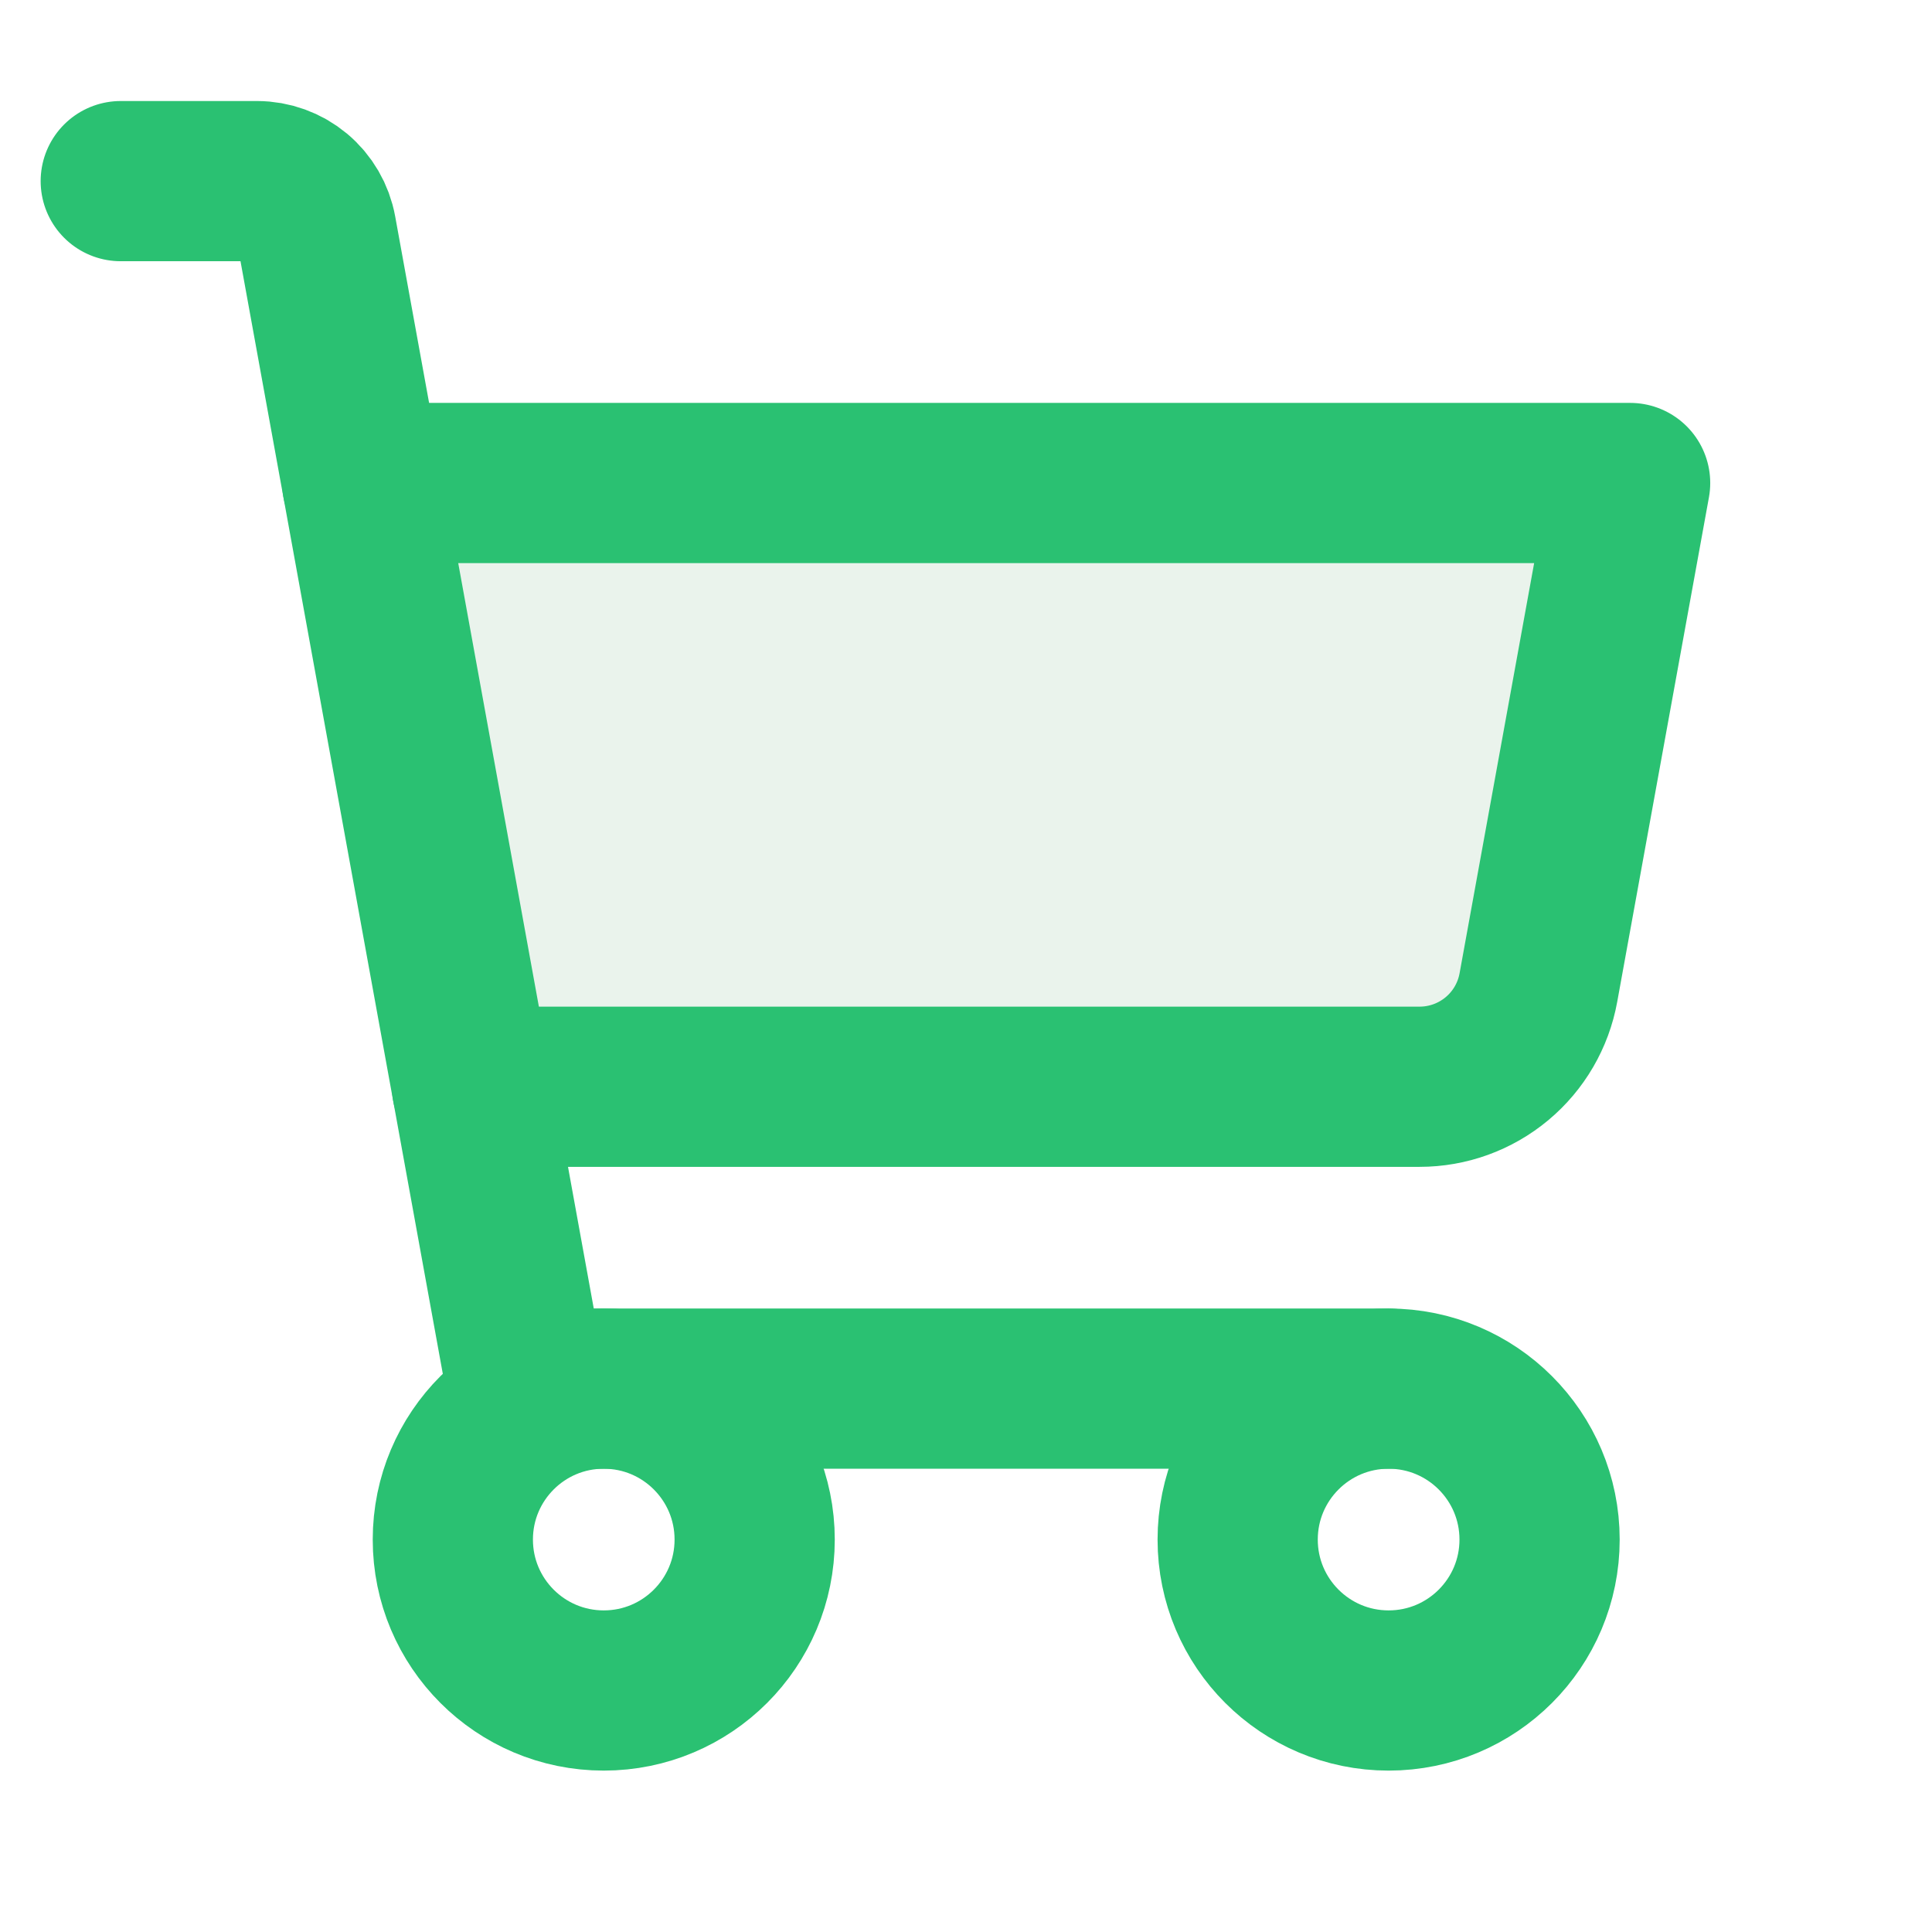
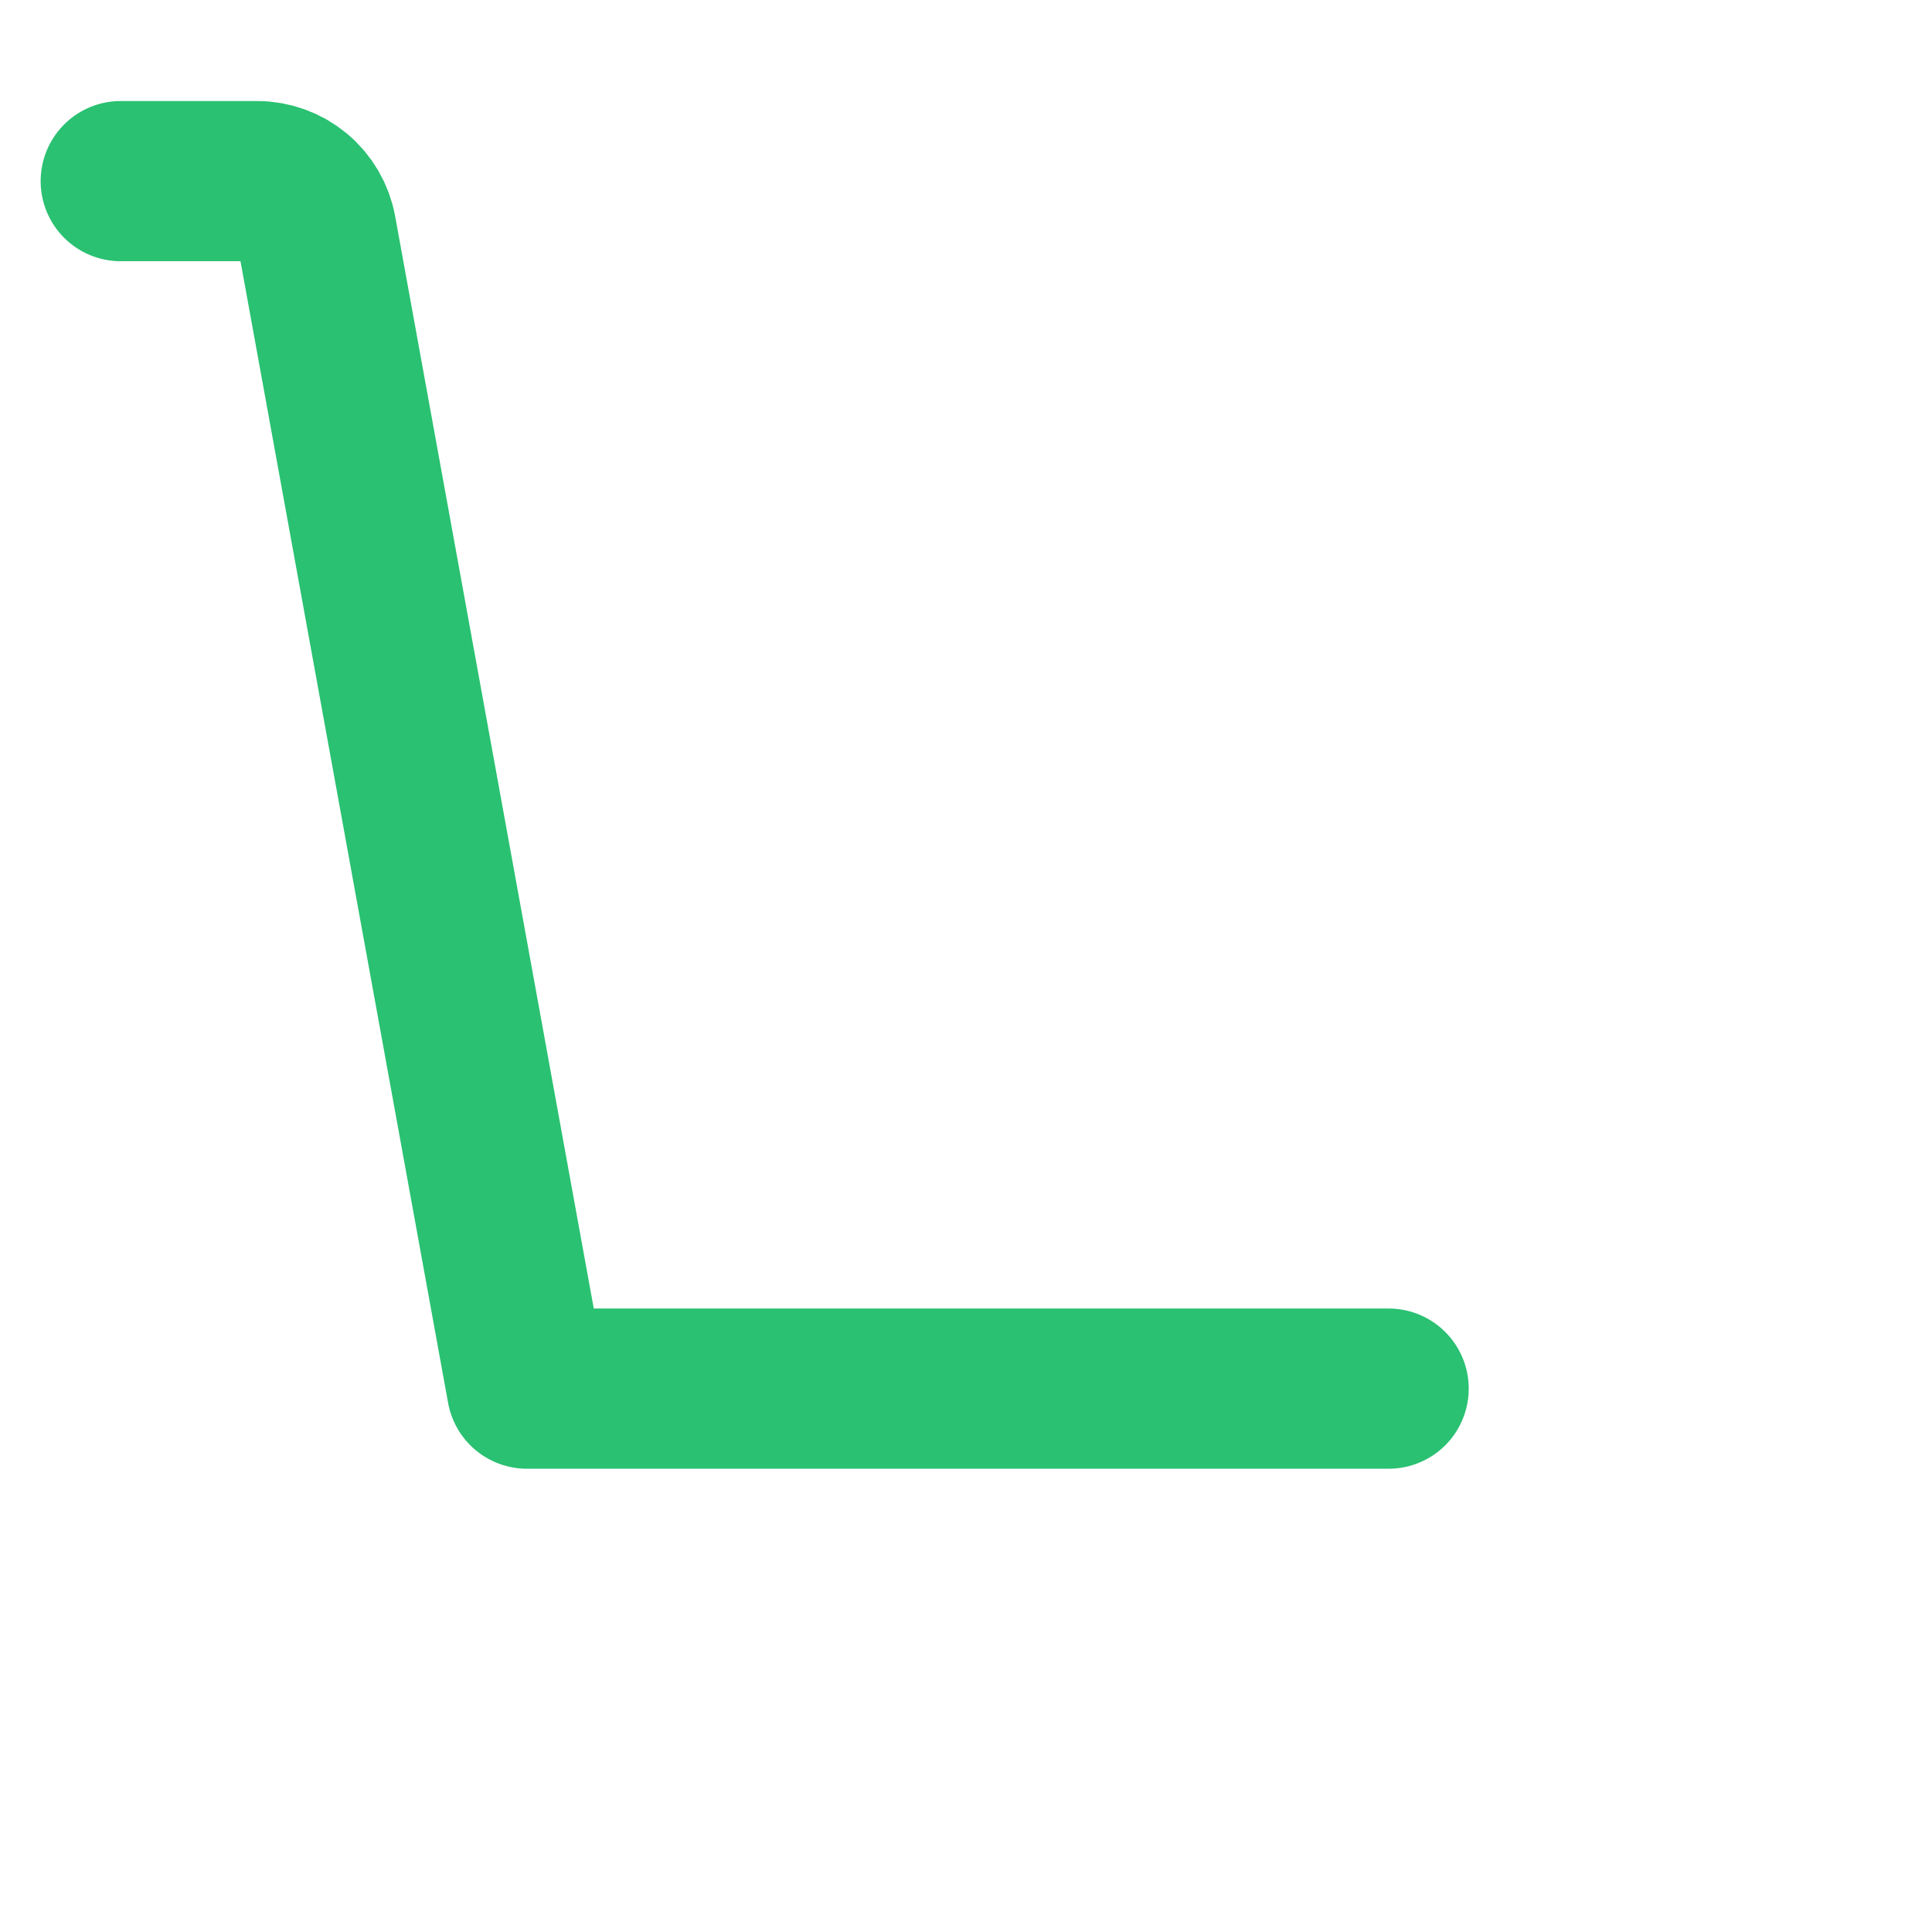
<svg xmlns="http://www.w3.org/2000/svg" width="52" height="52" viewBox="0 0 52 52" fill="none">
-   <path opacity="0.2" d="M38.208 29.115H12.817L9.911 13.135H43.714L41.273 26.557C41.143 27.275 40.764 27.924 40.204 28.392C39.644 28.859 38.938 29.115 38.208 29.115Z" fill="#97C3A4" stroke="#2AC172" stroke-width="0.27" />
  <path d="M37.375 37.375H14.182L8.515 6.209C8.447 5.835 8.25 5.496 7.958 5.252C7.666 5.009 7.297 4.875 6.917 4.875H3.25" stroke="#2AC172" stroke-width="4.312" stroke-linecap="round" stroke-linejoin="round" />
-   <path d="M16.25 45.5C18.494 45.5 20.312 43.681 20.312 41.438C20.312 39.194 18.494 37.375 16.25 37.375C14.006 37.375 12.188 39.194 12.188 41.438C12.188 43.681 14.006 45.5 16.25 45.5Z" stroke="#2AC172" stroke-width="4.312" stroke-linecap="round" stroke-linejoin="round" />
-   <path d="M37.375 45.5C39.619 45.5 41.438 43.681 41.438 41.438C41.438 39.194 39.619 37.375 37.375 37.375C35.131 37.375 33.312 39.194 33.312 41.438C33.312 43.681 35.131 45.5 37.375 45.5Z" stroke="#2AC172" stroke-width="4.312" stroke-linecap="round" stroke-linejoin="round" />
-   <path d="M12.704 29.25H38.208C38.969 29.25 39.706 28.983 40.291 28.495C40.875 28.008 41.27 27.33 41.406 26.581L43.875 13H9.75" stroke="#2AC172" stroke-width="4.312" stroke-linecap="round" stroke-linejoin="round" />
</svg>